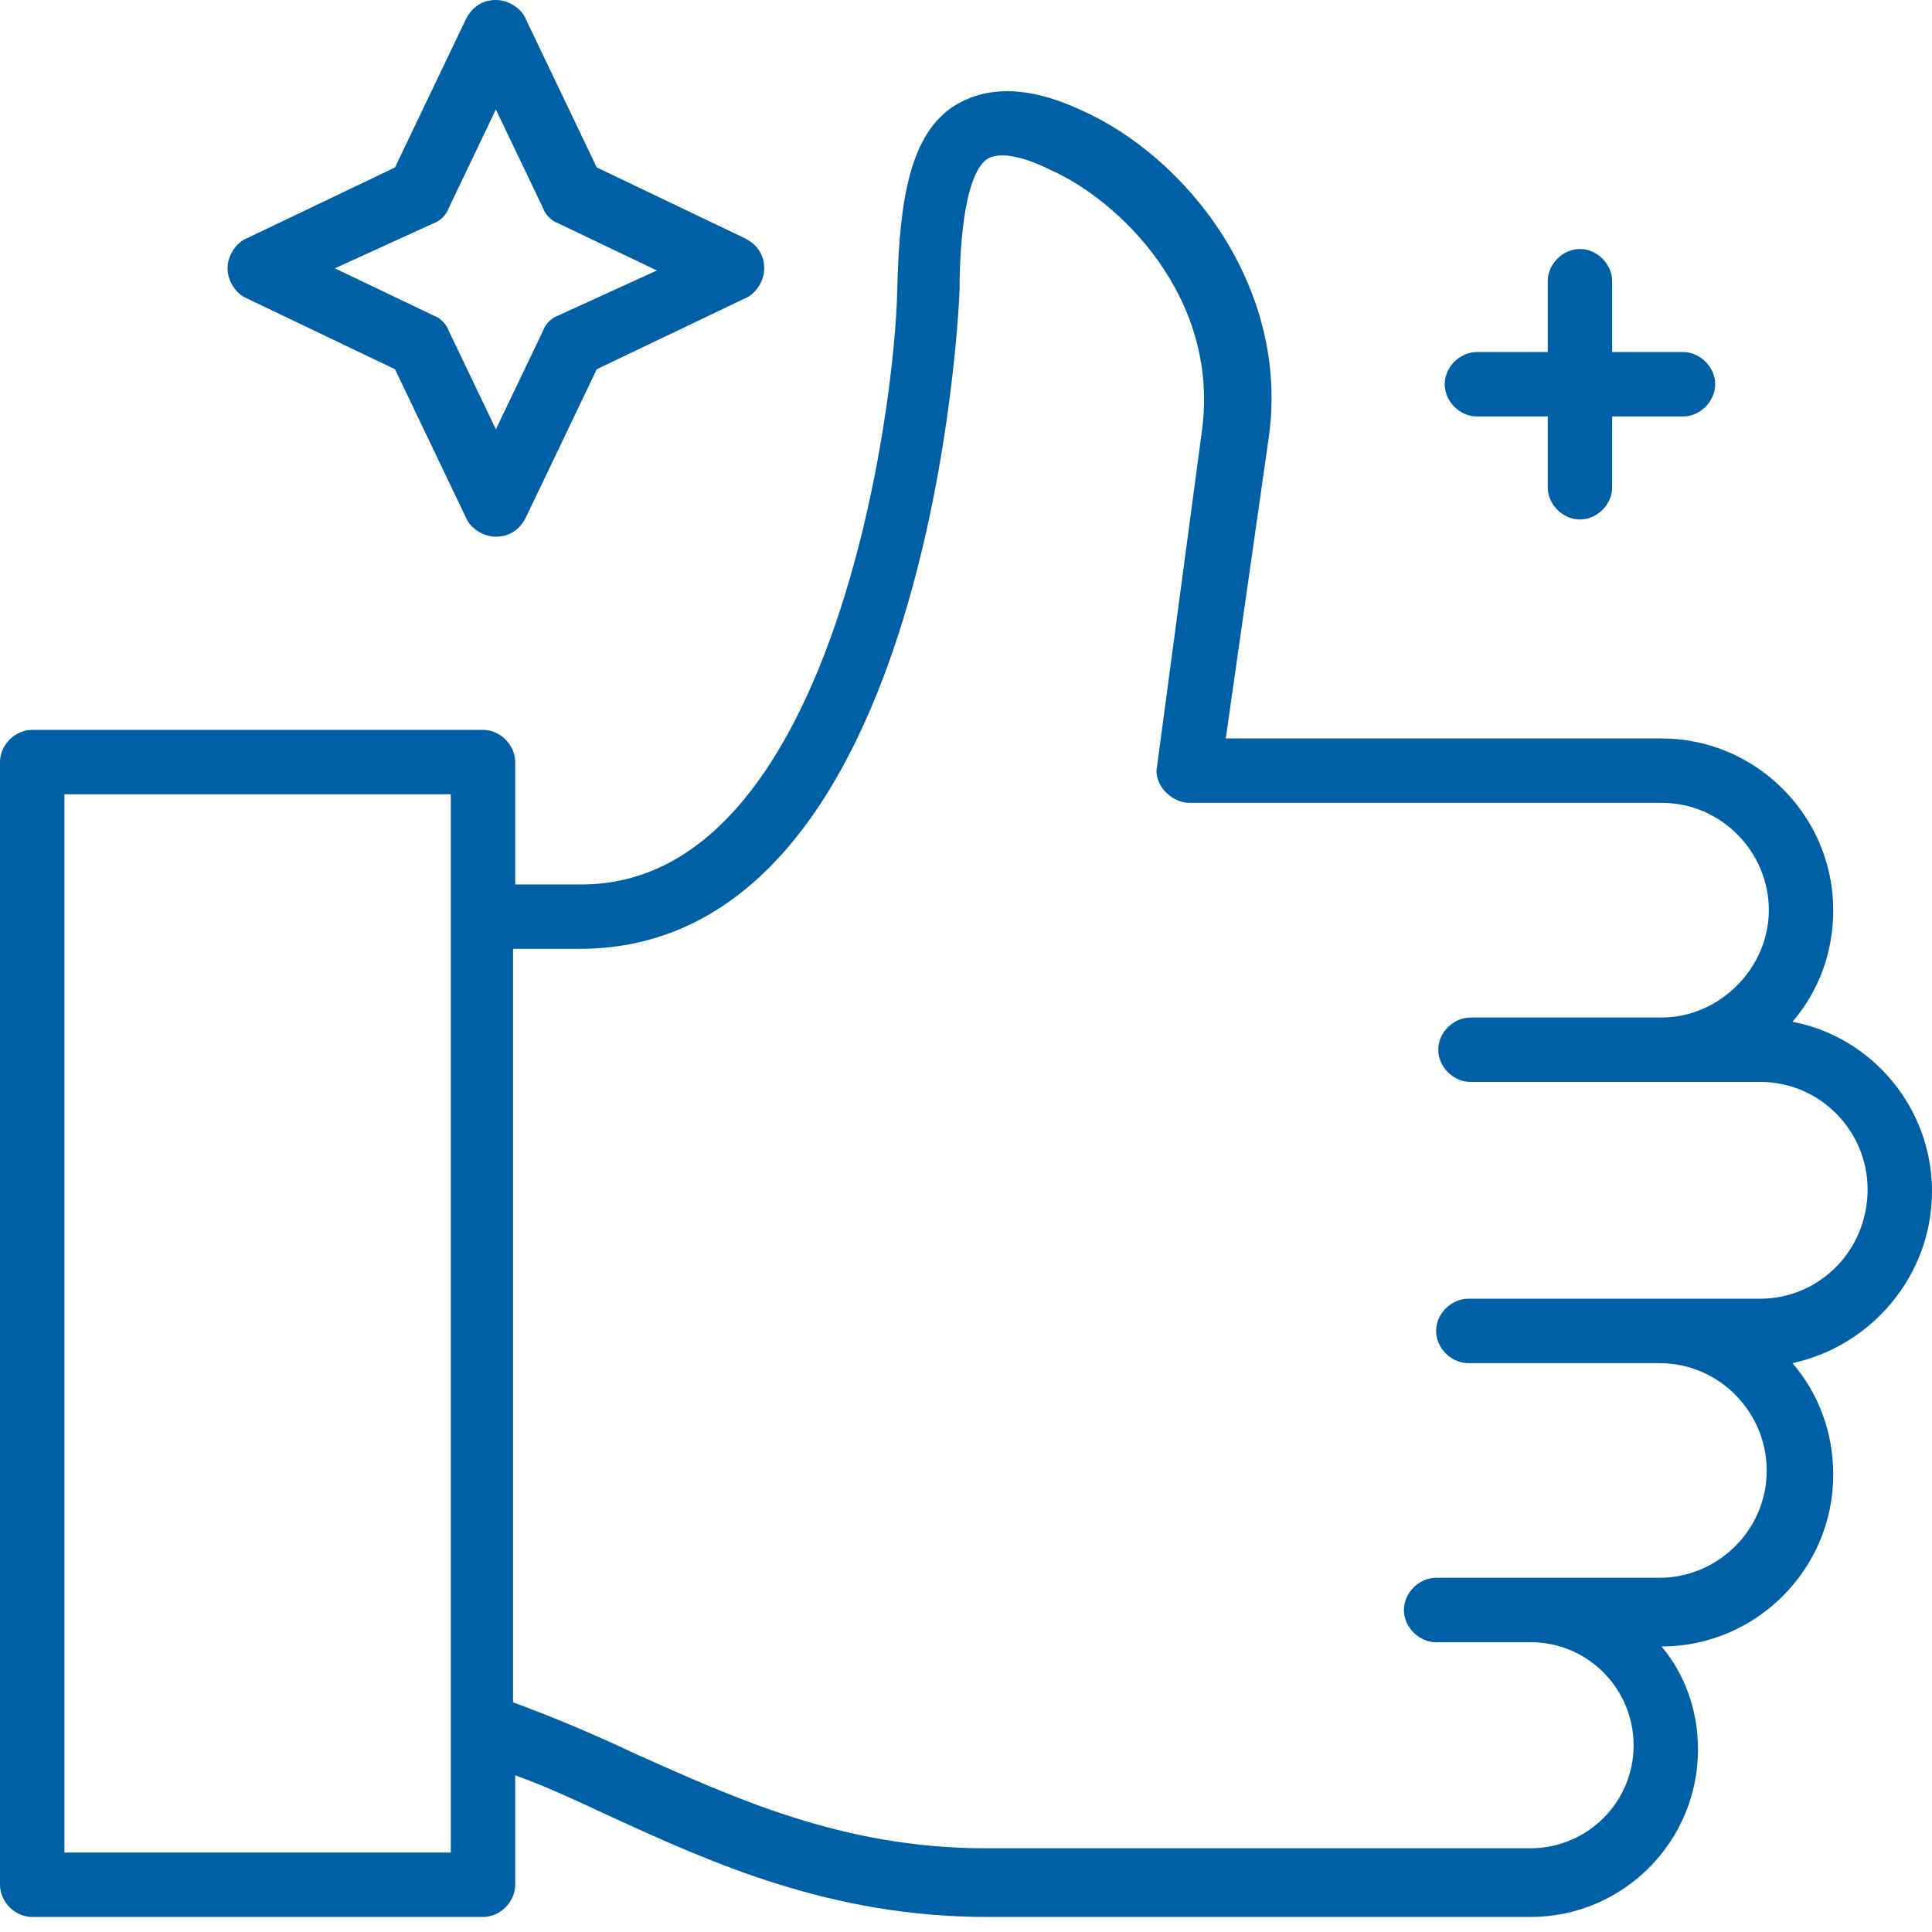
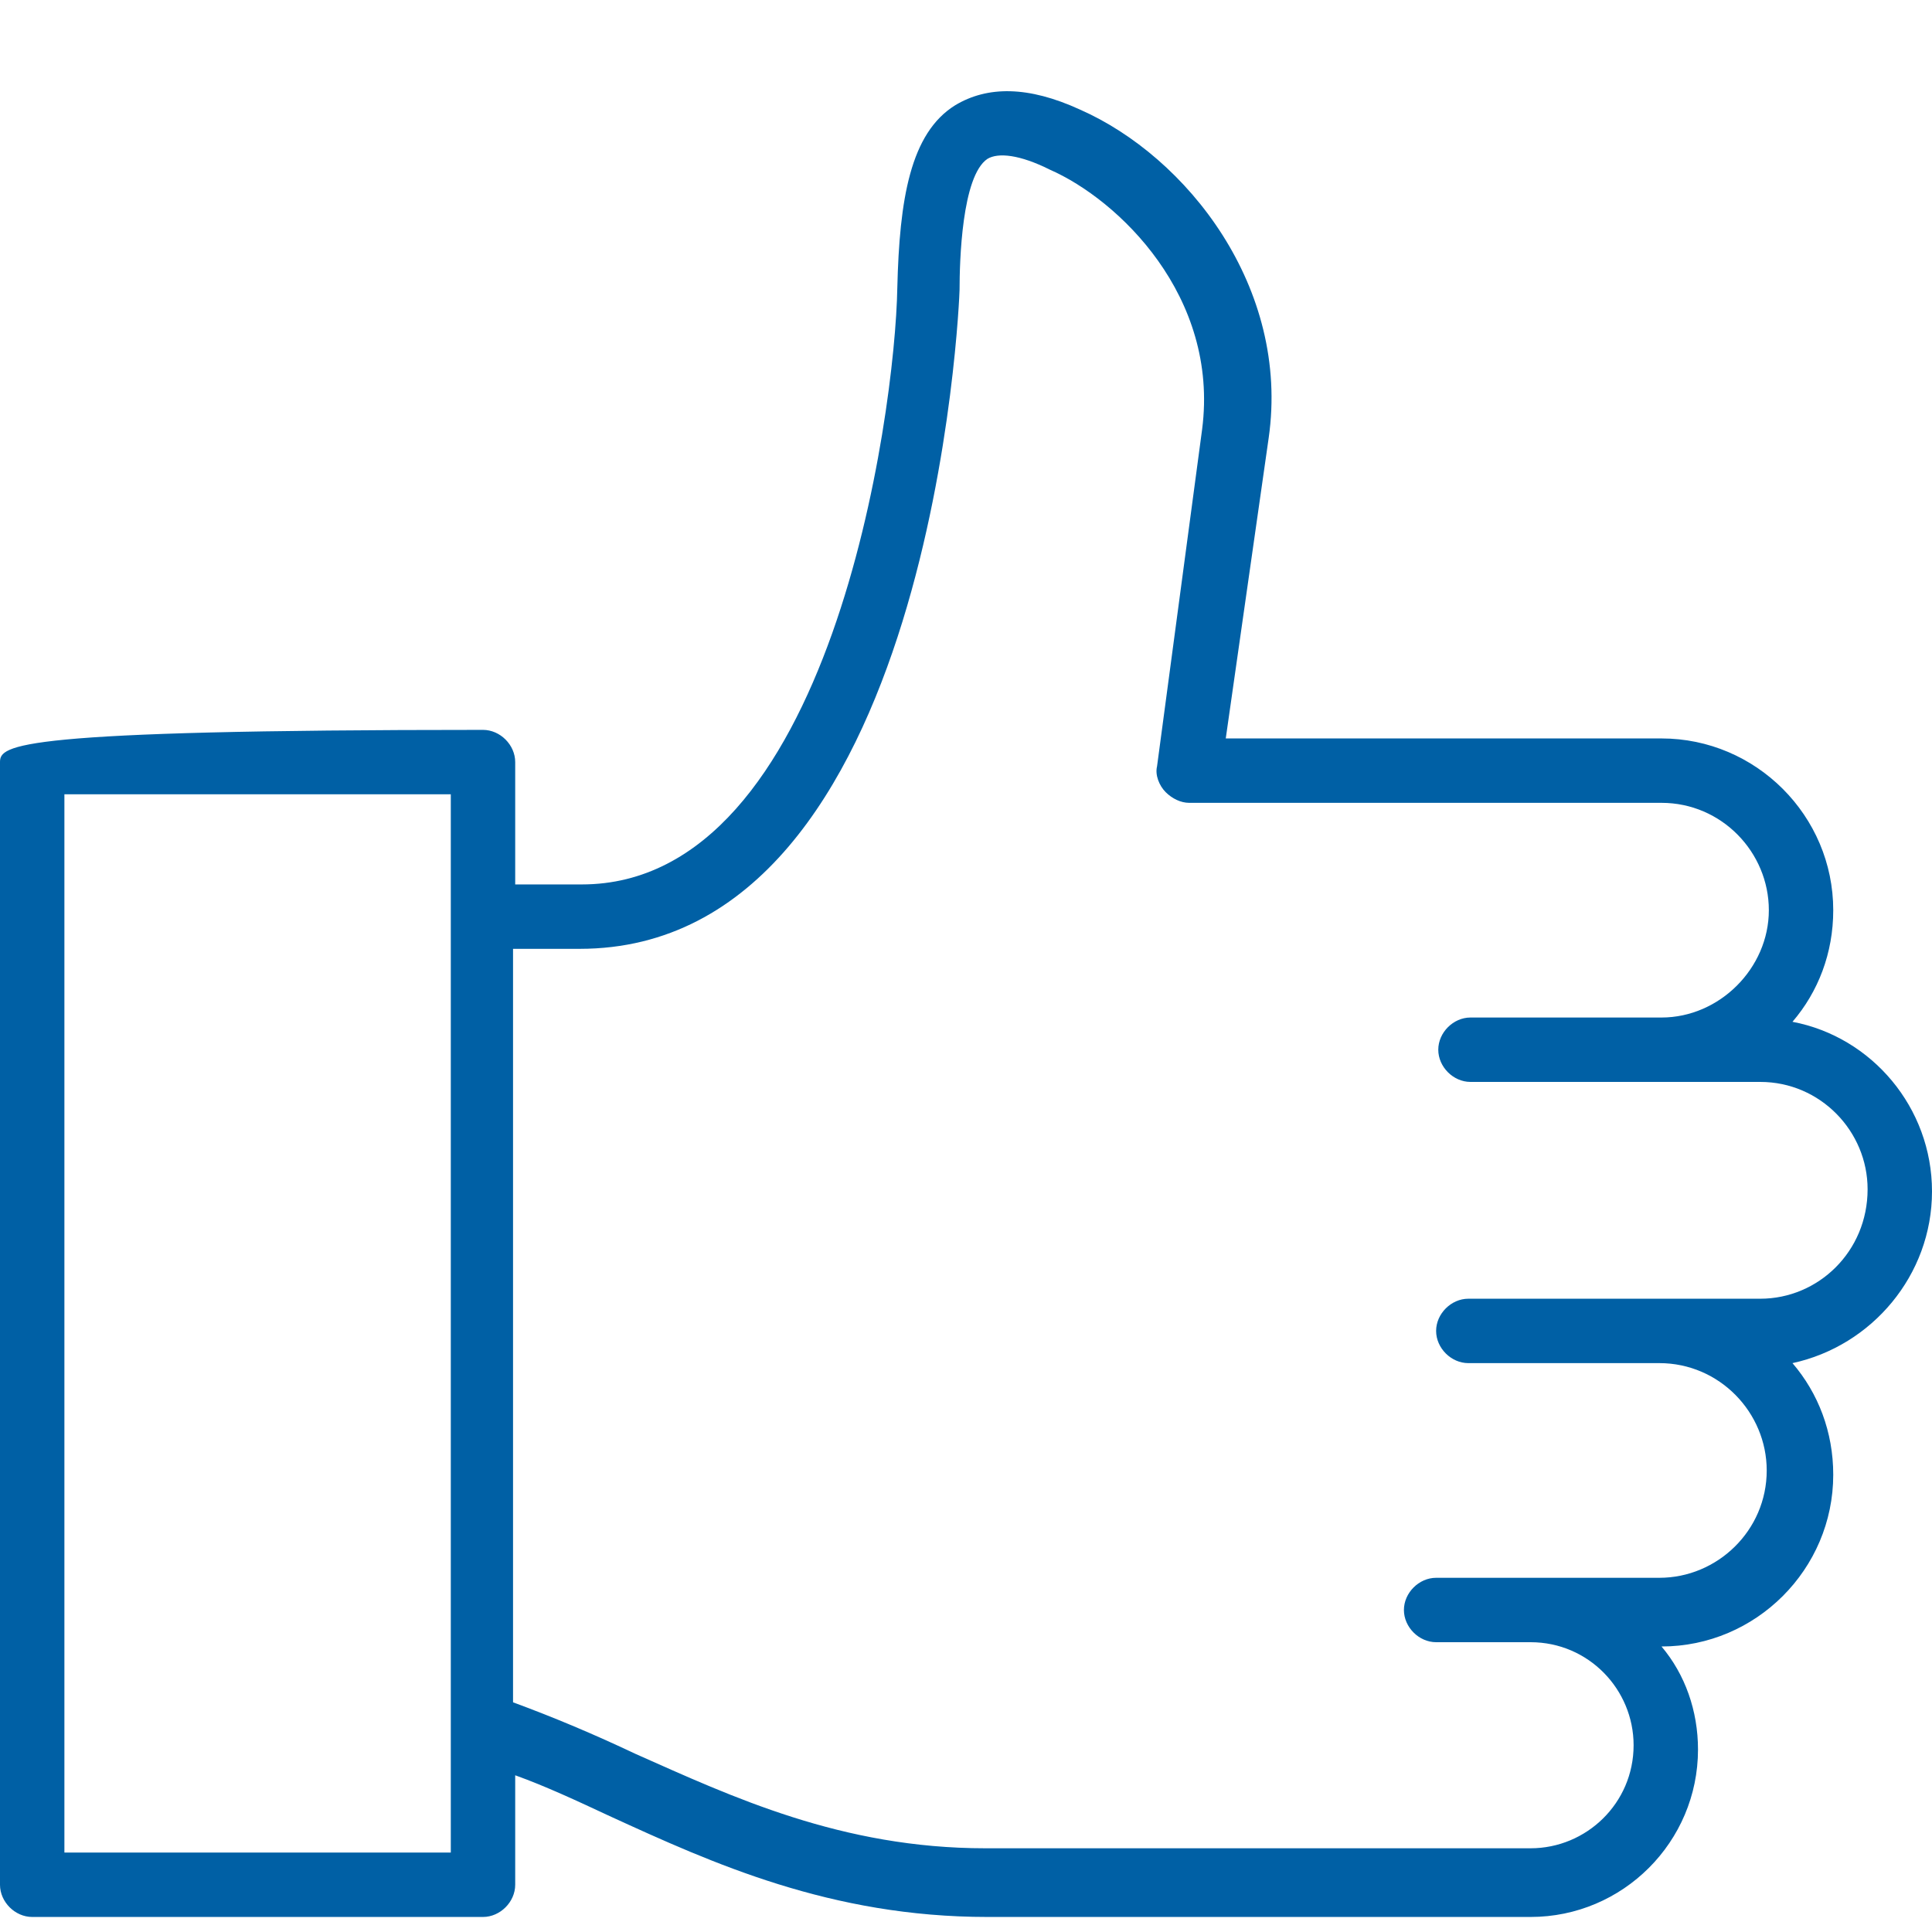
<svg xmlns="http://www.w3.org/2000/svg" width="60" height="60" viewBox="0 0 60 60" fill="none">
-   <path d="M60 37C60 34.4 58.133 32.2 55.667 31.733C56.467 30.8 56.933 29.6 56.933 28.267C56.933 25.333 54.533 22.933 51.6 22.933H38.067L39.4 13.6C40.067 8.933 36.867 4.867 33.533 3.4C31.933 2.667 30.667 2.667 29.667 3.267C28.267 4.133 27.933 6.2 27.867 8.933C27.8 12.867 25.8 27.467 18.067 27.467H16V23.667C16 23.133 15.533 22.667 15 22.667H1C0.467 22.667 0 23.133 0 23.667V58.533C0 59.067 0.467 59.533 1 59.533H15C15.533 59.533 16 59.067 16 58.533V55.133C16.933 55.467 17.933 55.933 18.933 56.4C22.133 57.867 25.8 59.533 30.667 59.533H47.533C50.4 59.533 52.733 57.2 52.733 54.333C52.733 53.133 52.333 52 51.6 51.133C54.533 51.133 56.933 48.733 56.933 45.8C56.933 44.467 56.467 43.267 55.667 42.333C58.133 41.8 60 39.6 60 37ZM14 57.533H2V24.667H14V57.533ZM54.667 40.333H45.6C45.067 40.333 44.6 40.8 44.6 41.333C44.6 41.867 45.067 42.333 45.6 42.333H51.533C53.4 42.333 54.867 43.867 54.867 45.667C54.867 47.533 53.333 49 51.533 49H44.6C44.067 49 43.6 49.467 43.6 50C43.6 50.533 44.067 51 44.6 51H47.533C49.333 51 50.733 52.467 50.733 54.2C50.733 56 49.267 57.4 47.533 57.4H30.6C26.133 57.4 22.733 55.8 19.733 54.467C18.467 53.867 17.2 53.333 15.933 52.867V29.467H18C29 29.467 29.8 9.2 29.8 9C29.8 8.133 29.867 5.467 30.667 4.933C31 4.733 31.667 4.8 32.6 5.267C34.733 6.2 37.867 9.2 37.333 13.333L35.933 23.8C35.867 24.067 36 24.4 36.2 24.6C36.4 24.8 36.667 24.933 36.933 24.933H51.6C53.467 24.933 54.933 26.467 54.933 28.267C54.933 30.067 53.4 31.6 51.6 31.6H45.667C45.133 31.6 44.667 32.067 44.667 32.6C44.667 33.133 45.133 33.6 45.667 33.6H54.667C56.533 33.6 58 35.133 58 36.933C58 38.867 56.467 40.333 54.667 40.333Z" fill="#0060A5" />
-   <path d="M7.667 9.267L12.267 11.467L14.467 16.067C14.6 16.4 15 16.667 15.4 16.667C15.8 16.667 16.133 16.467 16.333 16.067L18.533 11.467L23.133 9.267C23.467 9.133 23.733 8.733 23.733 8.333C23.733 7.933 23.533 7.6 23.133 7.4L18.533 5.2L16.333 0.6C16.2 0.267 15.8 0 15.4 0C15 0 14.667 0.2 14.467 0.6L12.267 5.2L7.667 7.4C7.333 7.533 7.067 7.933 7.067 8.333C7.067 8.733 7.333 9.133 7.667 9.267ZM13.467 6.933C13.667 6.867 13.867 6.667 13.933 6.467L15.4 3.4L16.867 6.467C16.933 6.667 17.133 6.867 17.333 6.933L20.4 8.4L17.333 9.8C17.133 9.867 16.933 10.067 16.867 10.267L15.4 13.333L13.933 10.267C13.867 10.067 13.667 9.867 13.467 9.8L10.4 8.333L13.467 6.933ZM45.867 12.933H48.067V15.133C48.067 15.667 48.533 16.133 49.067 16.133C49.6 16.133 50.067 15.667 50.067 15.133V12.933H52.267C52.8 12.933 53.267 12.467 53.267 11.933C53.267 11.4 52.8 10.933 52.267 10.933H50.067V8.733C50.067 8.2 49.6 7.733 49.067 7.733C48.533 7.733 48.067 8.2 48.067 8.733V10.933H45.867C45.333 10.933 44.867 11.4 44.867 11.933C44.867 12.467 45.333 12.933 45.867 12.933Z" fill="#0060A5" />
+   <path d="M60 37C60 34.4 58.133 32.2 55.667 31.733C56.467 30.8 56.933 29.6 56.933 28.267C56.933 25.333 54.533 22.933 51.6 22.933H38.067L39.4 13.6C40.067 8.933 36.867 4.867 33.533 3.4C31.933 2.667 30.667 2.667 29.667 3.267C28.267 4.133 27.933 6.2 27.867 8.933C27.8 12.867 25.8 27.467 18.067 27.467H16V23.667C16 23.133 15.533 22.667 15 22.667C0.467 22.667 0 23.133 0 23.667V58.533C0 59.067 0.467 59.533 1 59.533H15C15.533 59.533 16 59.067 16 58.533V55.133C16.933 55.467 17.933 55.933 18.933 56.4C22.133 57.867 25.8 59.533 30.667 59.533H47.533C50.4 59.533 52.733 57.2 52.733 54.333C52.733 53.133 52.333 52 51.6 51.133C54.533 51.133 56.933 48.733 56.933 45.8C56.933 44.467 56.467 43.267 55.667 42.333C58.133 41.8 60 39.6 60 37ZM14 57.533H2V24.667H14V57.533ZM54.667 40.333H45.6C45.067 40.333 44.6 40.8 44.6 41.333C44.6 41.867 45.067 42.333 45.6 42.333H51.533C53.4 42.333 54.867 43.867 54.867 45.667C54.867 47.533 53.333 49 51.533 49H44.6C44.067 49 43.6 49.467 43.6 50C43.6 50.533 44.067 51 44.6 51H47.533C49.333 51 50.733 52.467 50.733 54.2C50.733 56 49.267 57.4 47.533 57.4H30.6C26.133 57.4 22.733 55.8 19.733 54.467C18.467 53.867 17.2 53.333 15.933 52.867V29.467H18C29 29.467 29.8 9.2 29.8 9C29.8 8.133 29.867 5.467 30.667 4.933C31 4.733 31.667 4.8 32.6 5.267C34.733 6.2 37.867 9.2 37.333 13.333L35.933 23.8C35.867 24.067 36 24.4 36.2 24.6C36.4 24.8 36.667 24.933 36.933 24.933H51.6C53.467 24.933 54.933 26.467 54.933 28.267C54.933 30.067 53.4 31.6 51.6 31.6H45.667C45.133 31.6 44.667 32.067 44.667 32.6C44.667 33.133 45.133 33.6 45.667 33.6H54.667C56.533 33.6 58 35.133 58 36.933C58 38.867 56.467 40.333 54.667 40.333Z" fill="#0060A5" />
</svg>